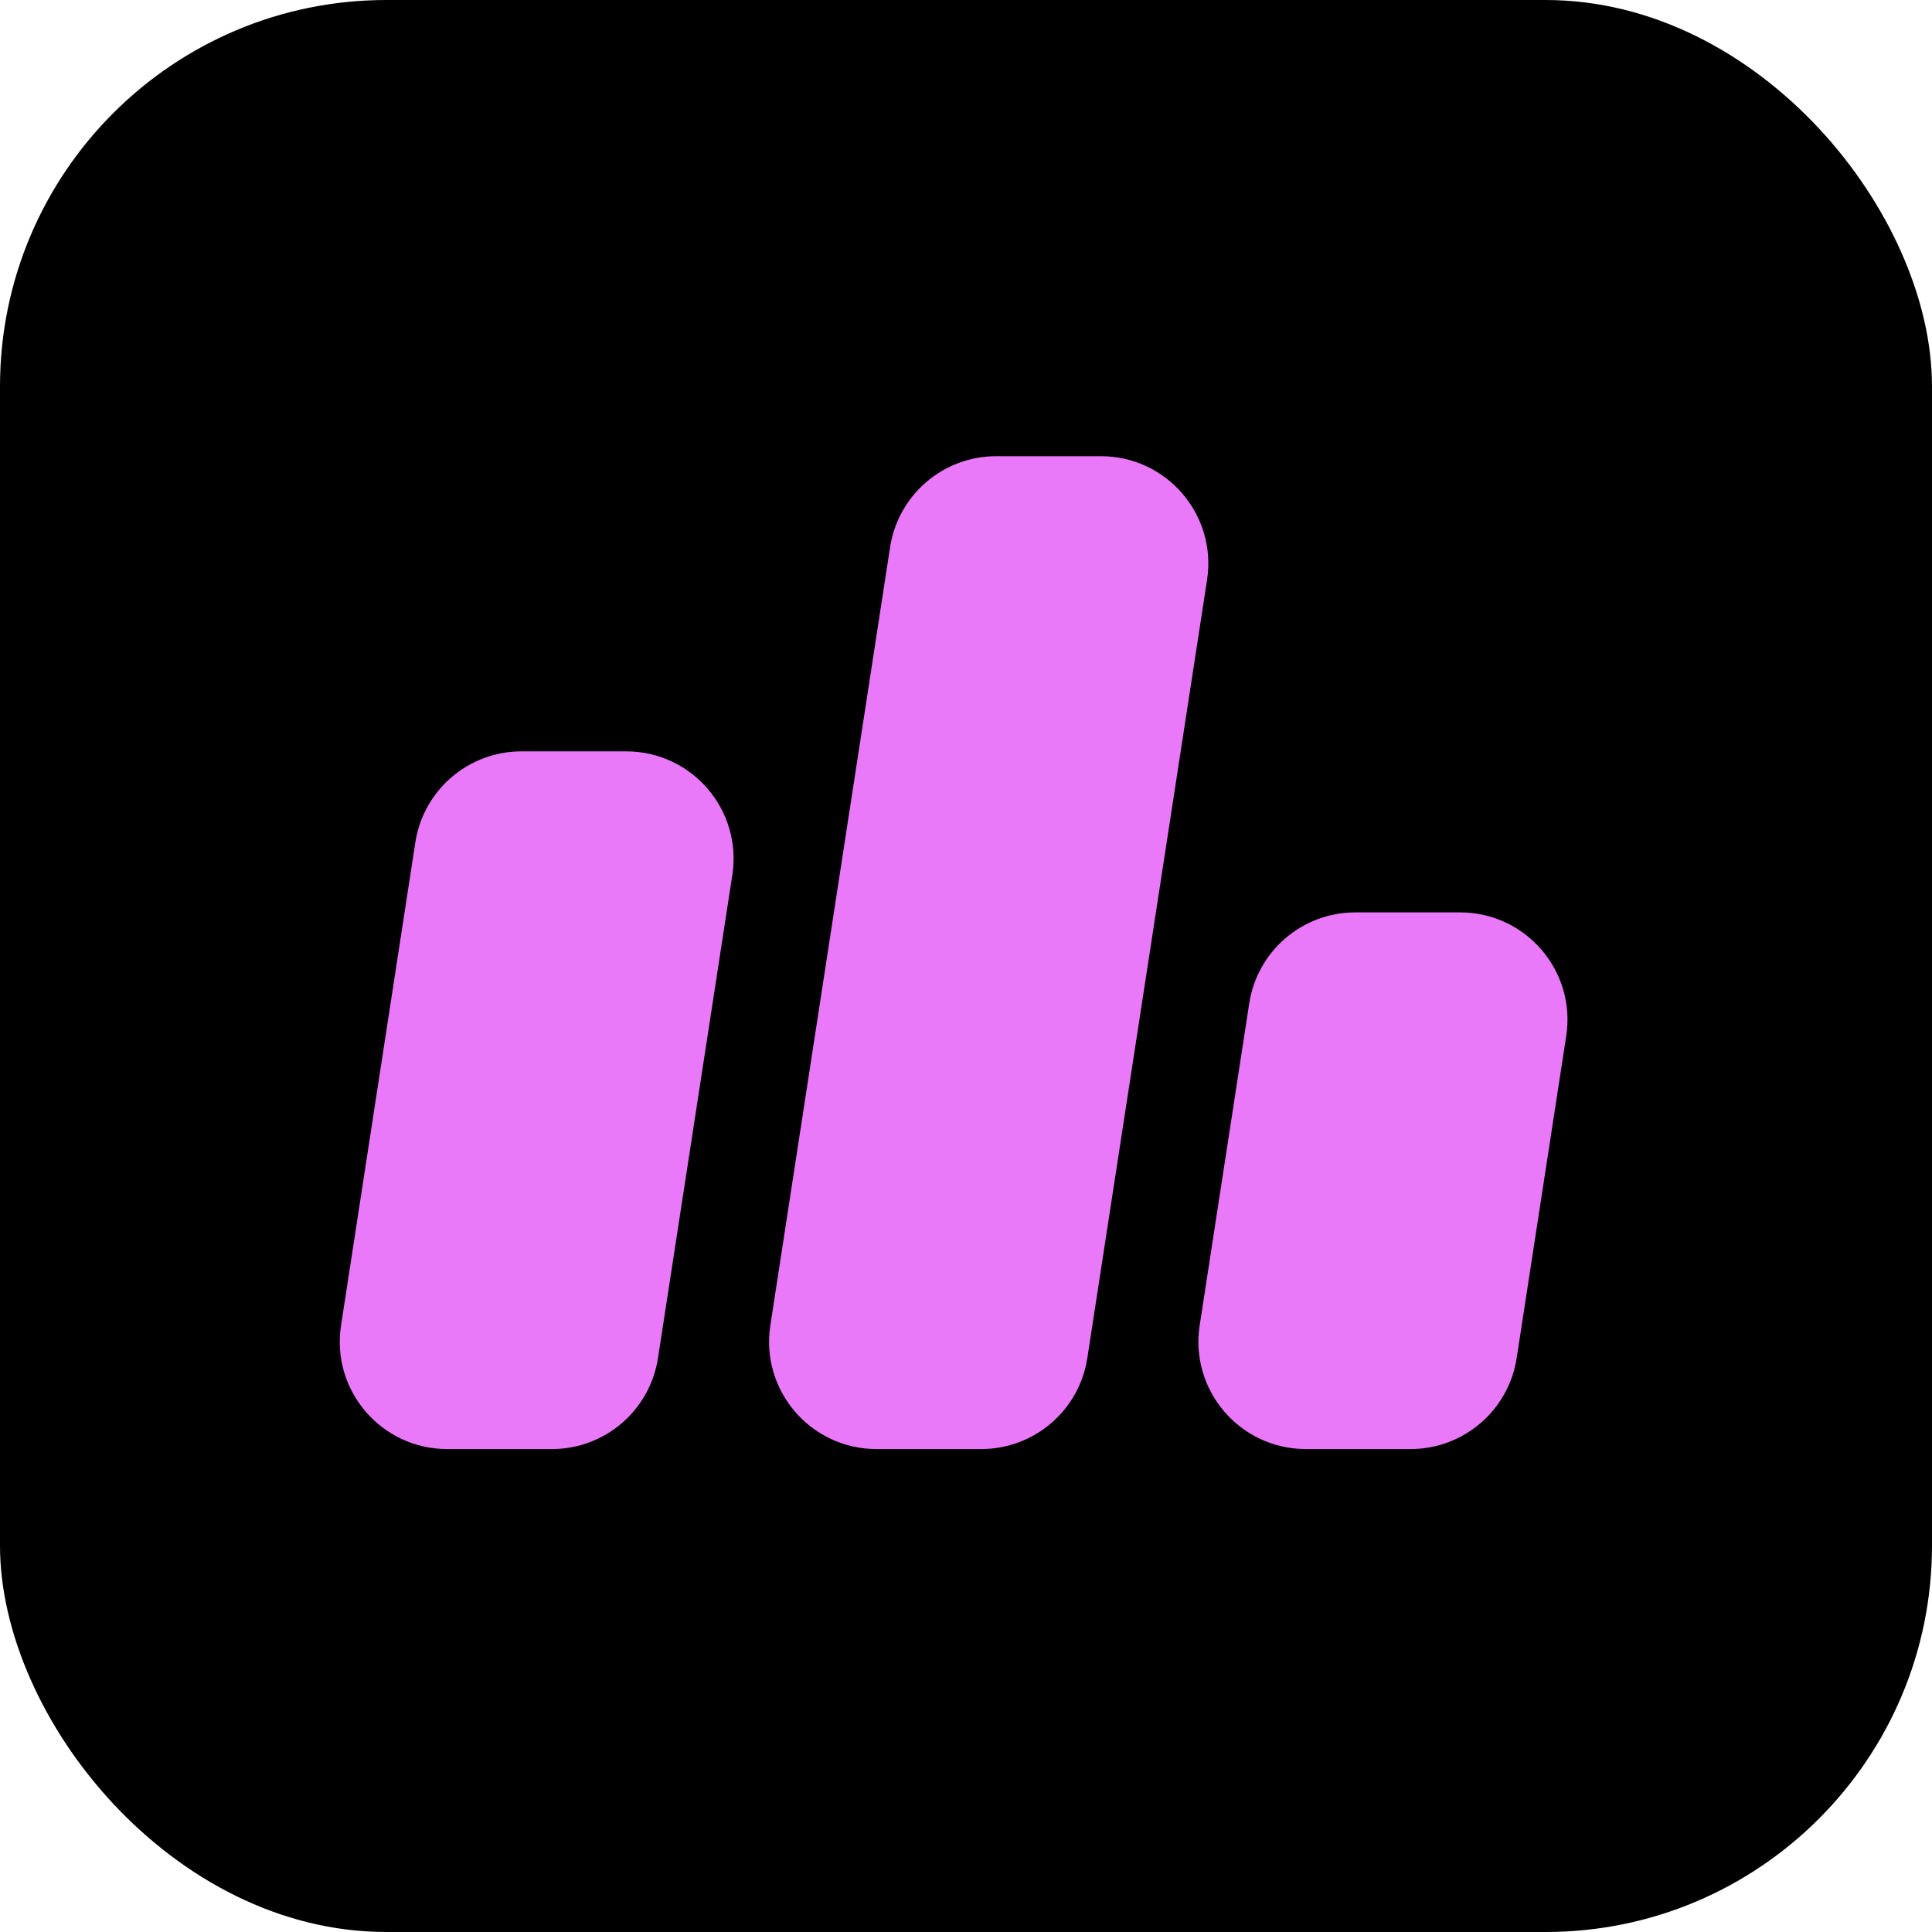
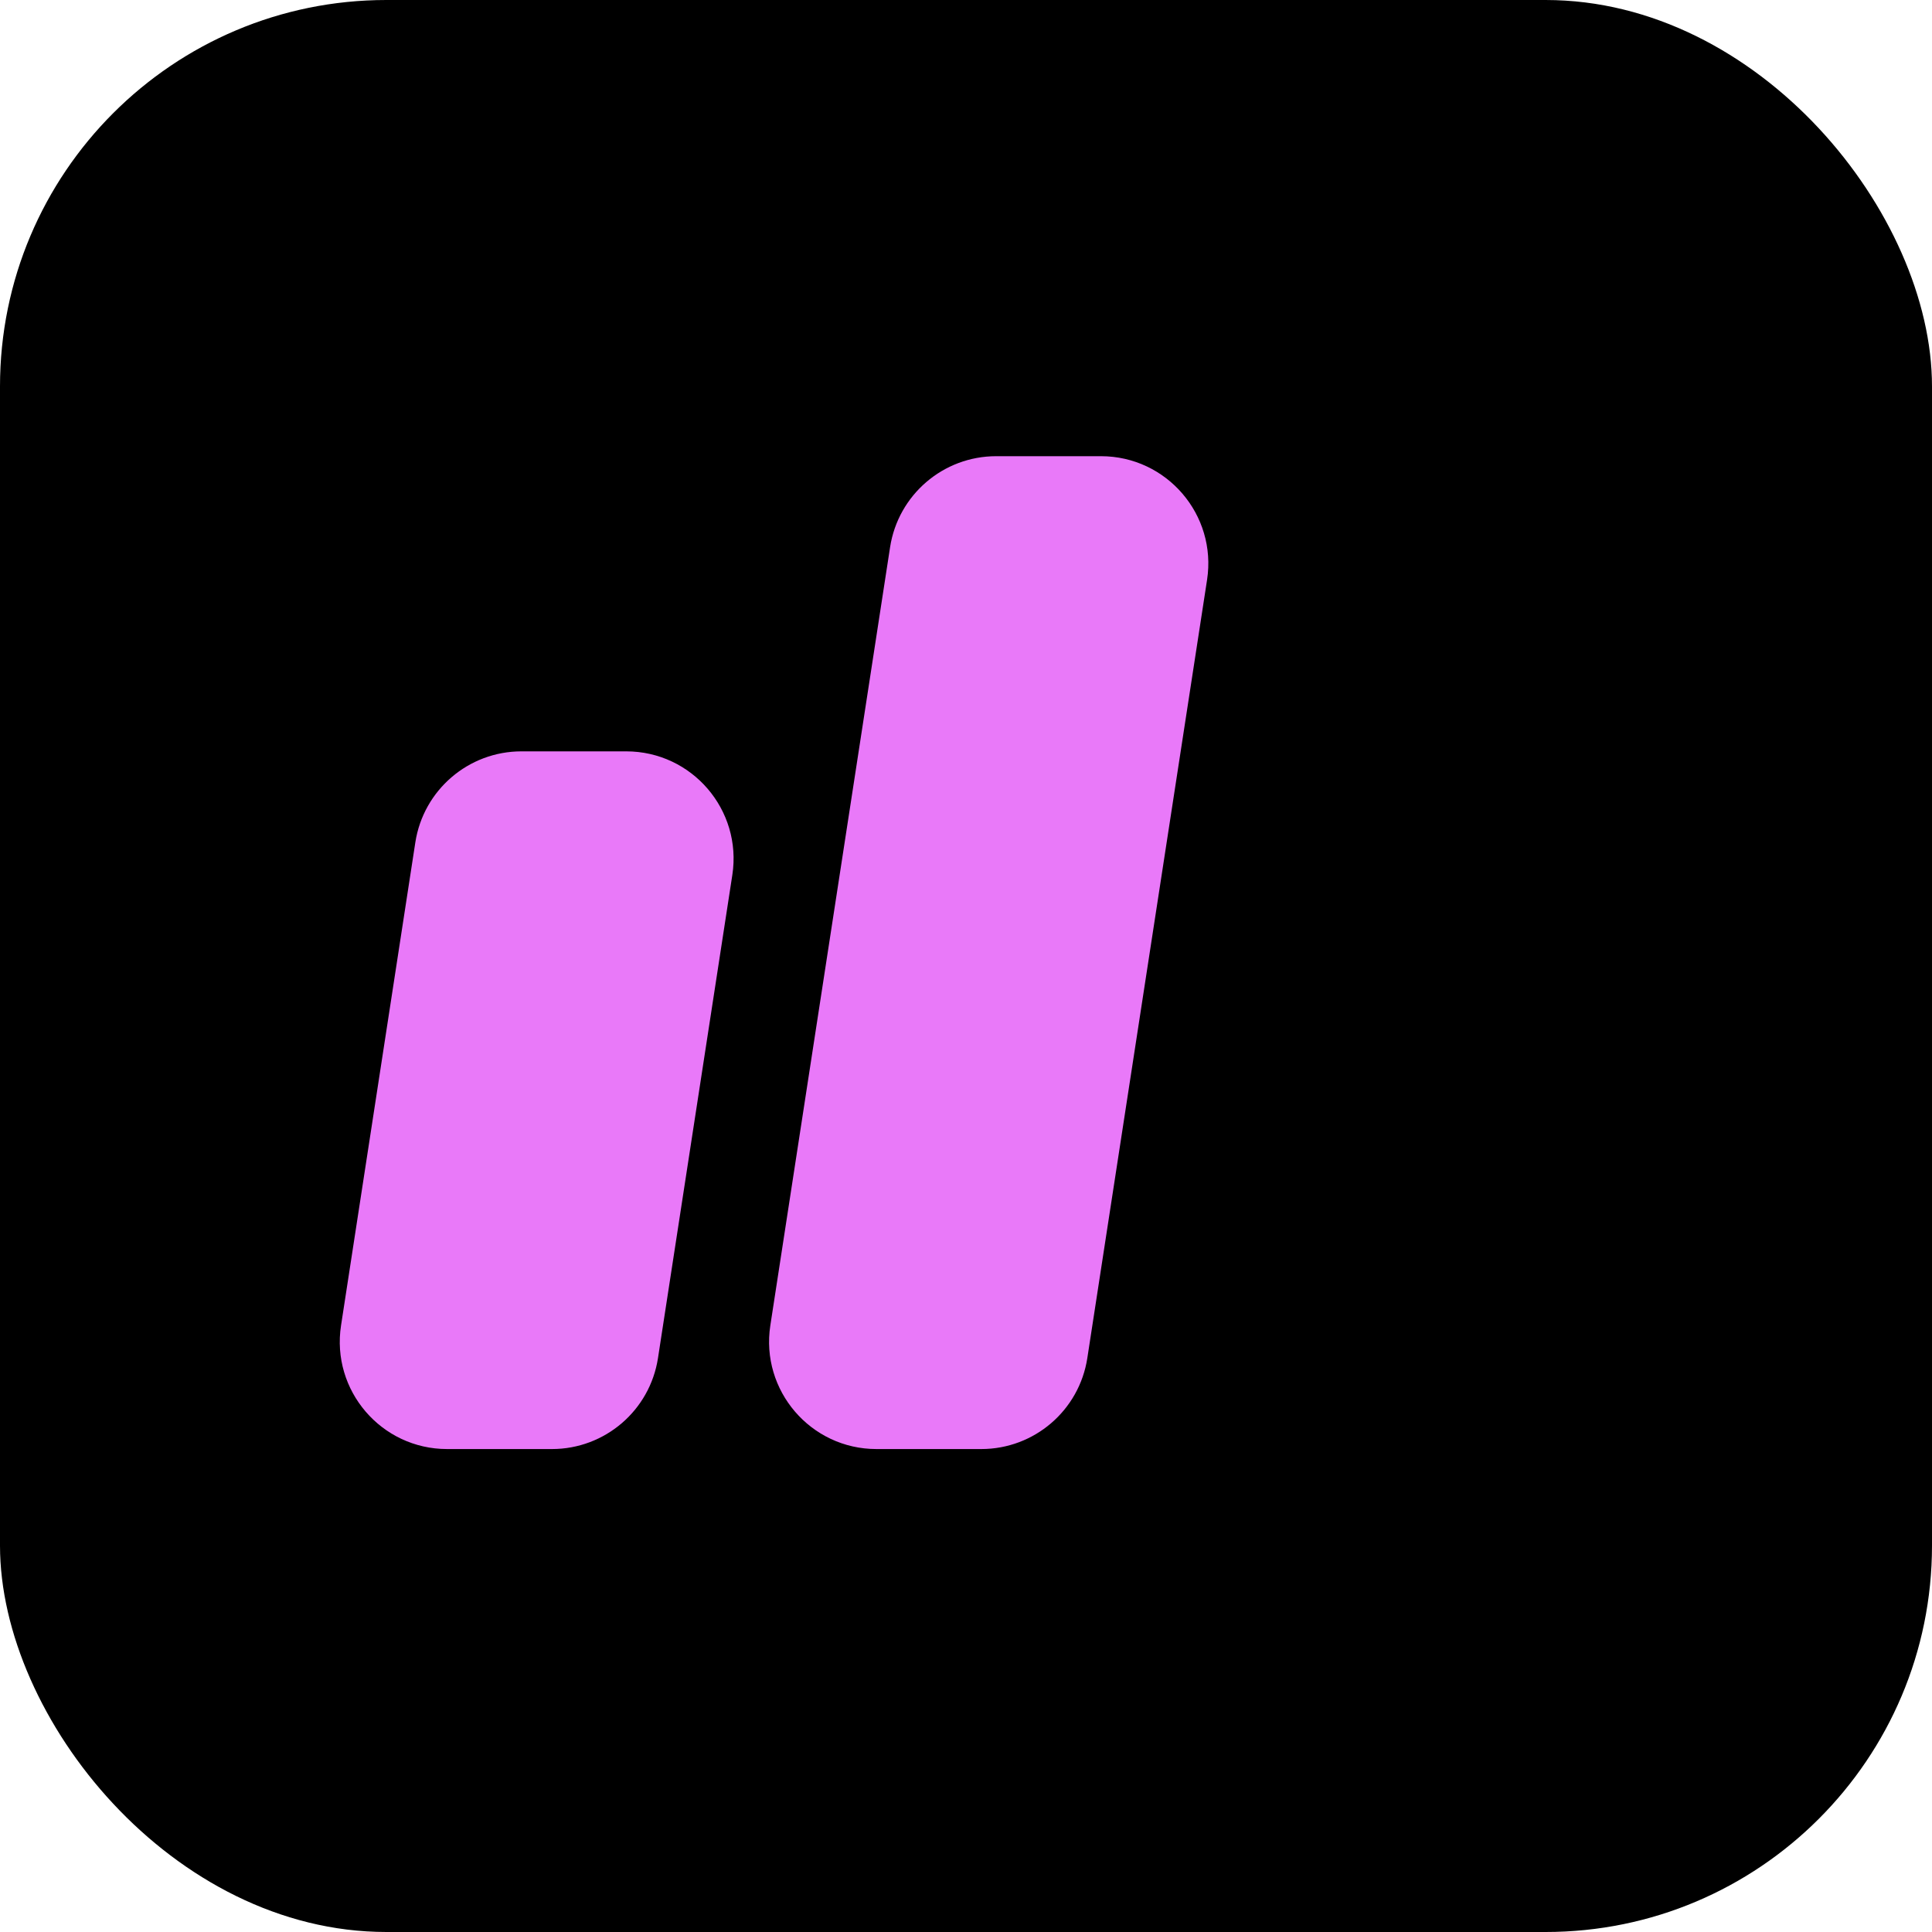
<svg xmlns="http://www.w3.org/2000/svg" width="40" height="40" viewBox="0 0 40 40" fill="none">
  <rect width="40" height="40" rx="8" fill="black" />
  <path d="M8.599 17.441C8.766 16.357 9.699 15.556 10.795 15.556H12.965C14.327 15.556 15.369 16.77 15.162 18.116L13.623 28.117C13.456 29.201 12.524 30.001 11.427 30.001H9.257C7.895 30.001 6.853 28.787 7.061 27.441L8.599 17.441Z" fill="#E979F9" />
  <path d="M18.428 11.33C18.595 10.246 19.528 9.445 20.624 9.445H22.794C24.156 9.445 25.198 10.659 24.991 12.005L22.512 28.117C22.345 29.201 21.413 30.001 20.316 30.001H18.146C16.784 30.001 15.742 28.787 15.949 27.441L18.428 11.33Z" fill="#E979F9" />
-   <path d="M25.864 20.774C26.031 19.69 26.963 18.89 28.06 18.89H30.23C31.592 18.89 32.634 20.104 32.427 21.45L31.401 28.117C31.234 29.201 30.301 30.001 29.205 30.001H27.035C25.673 30.001 24.631 28.787 24.838 27.441L25.864 20.774Z" fill="#E979F9" />
</svg>